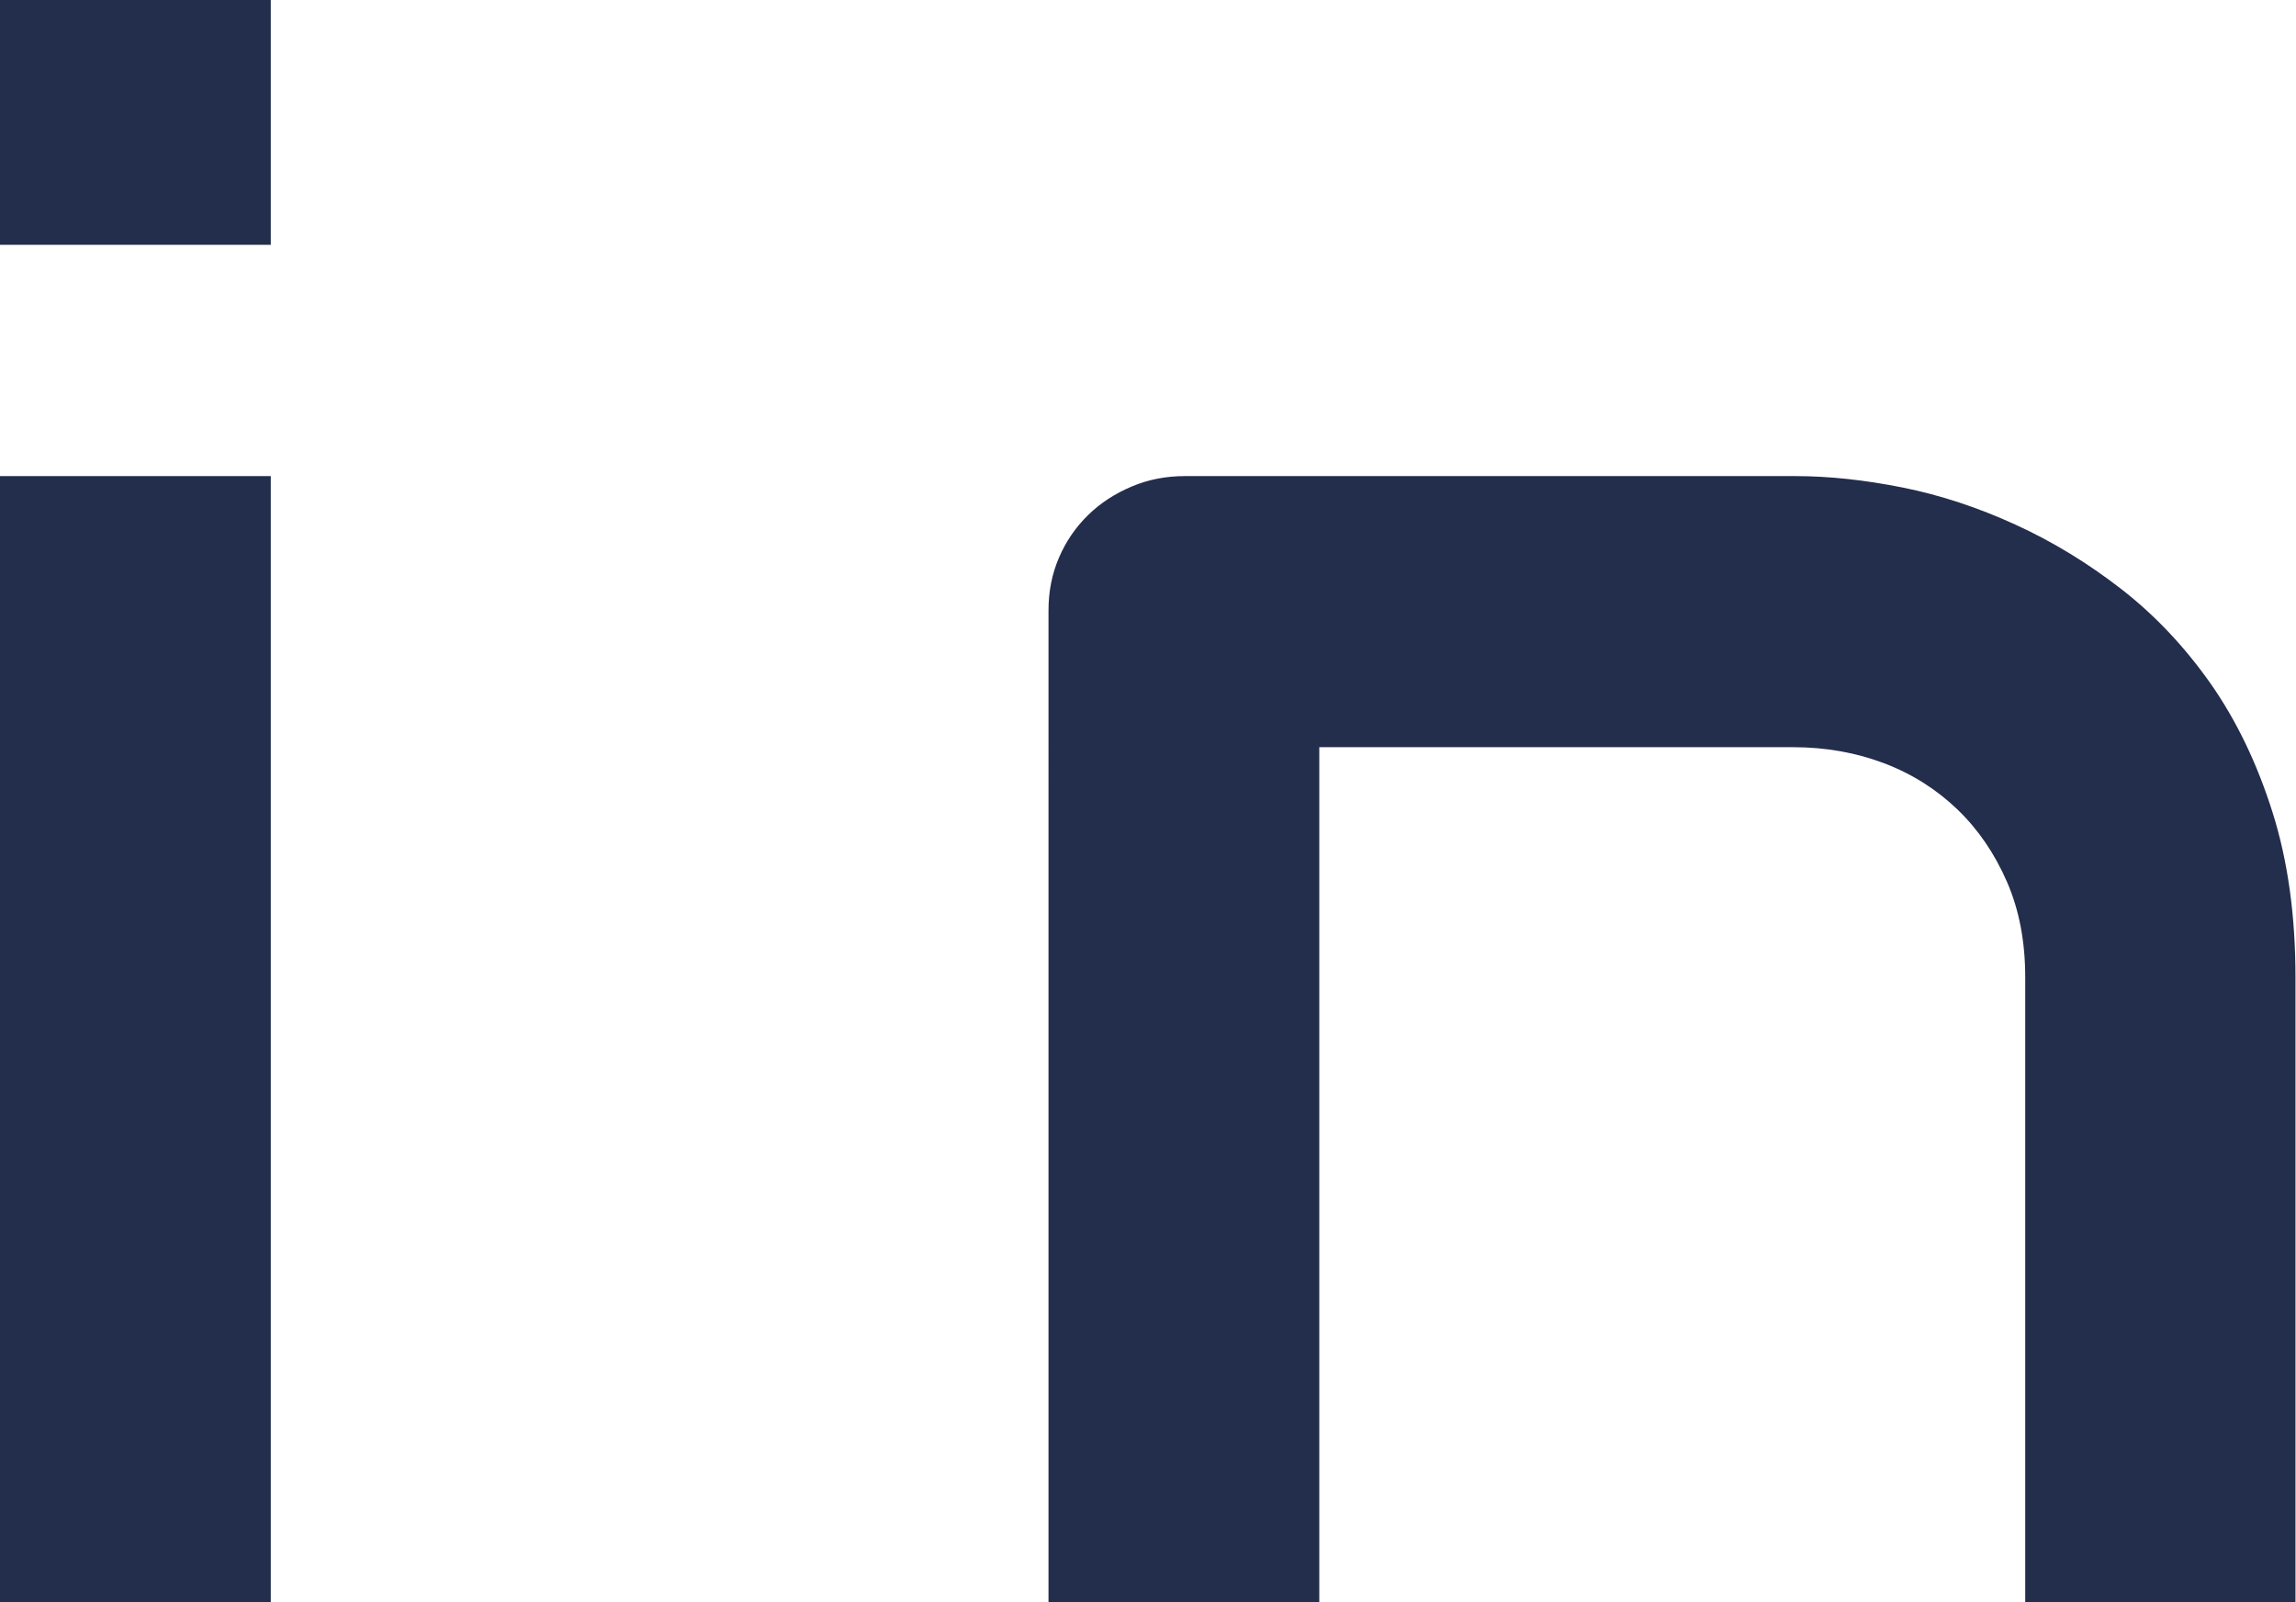
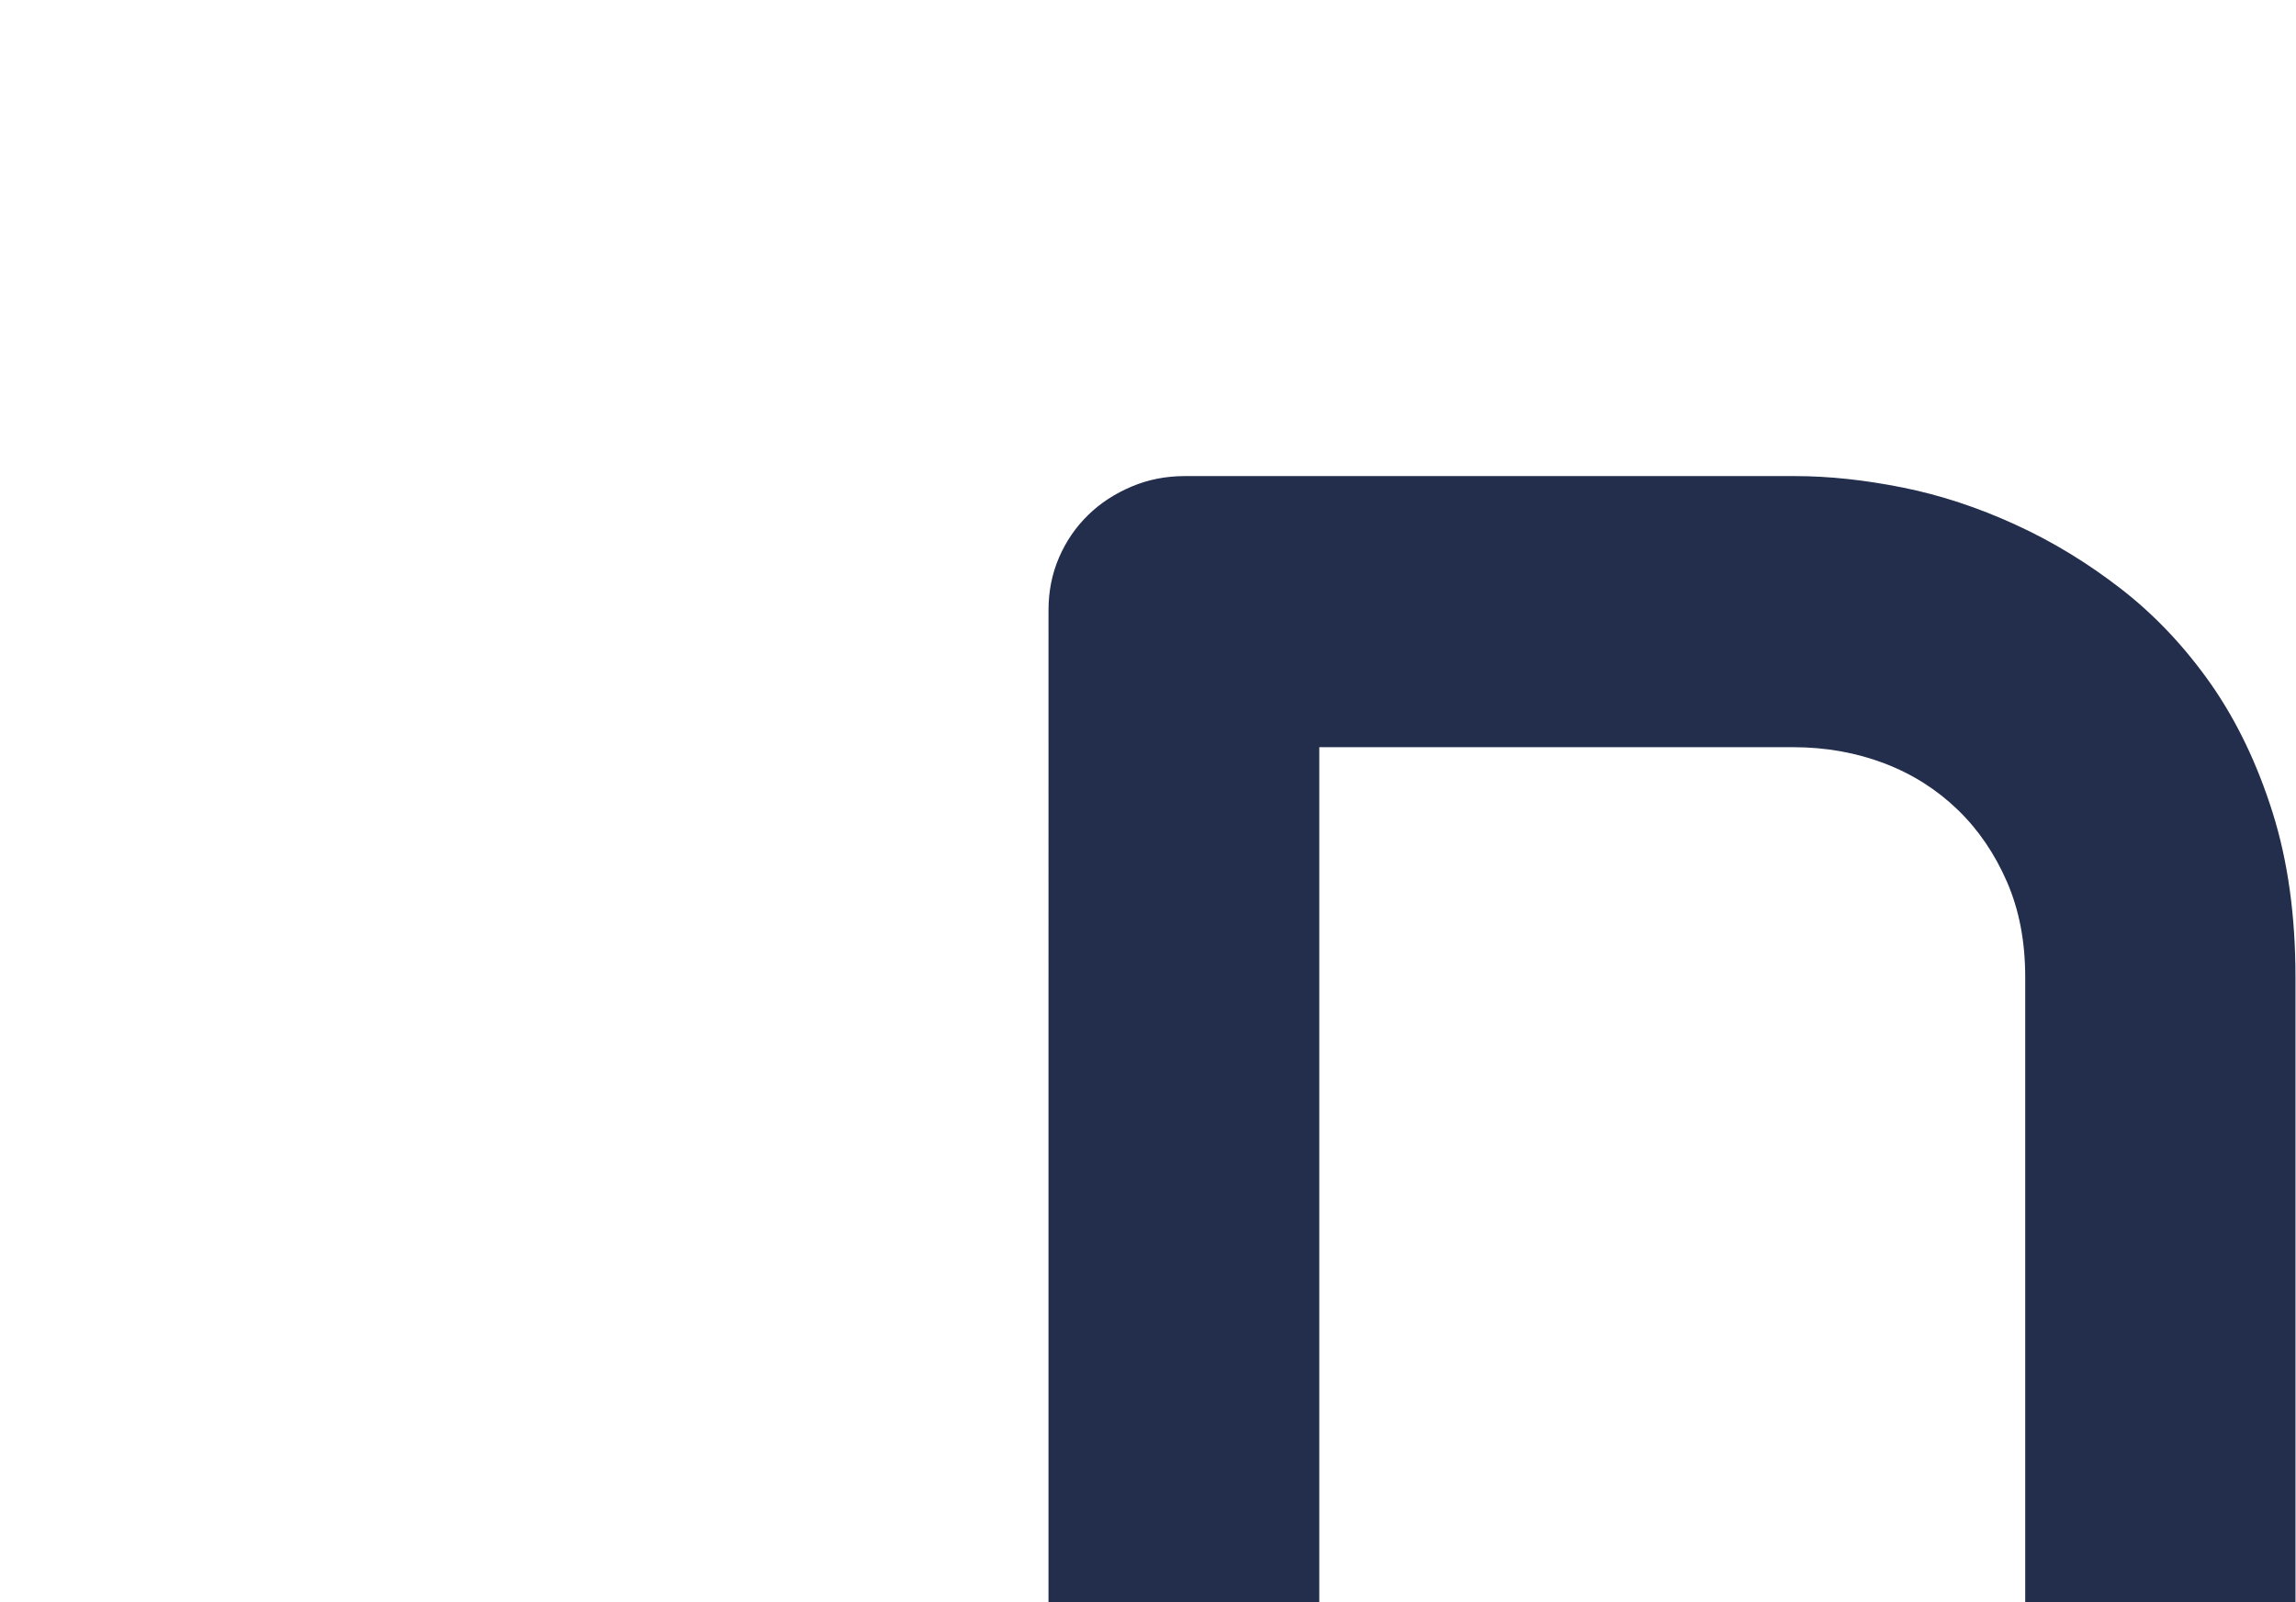
<svg xmlns="http://www.w3.org/2000/svg" id="Layer_2" data-name="Layer 2" viewBox="0 0 88.27 61.58">
  <defs>
    <style>
      .cls-1 {
        fill: #232d4c;
      }

      .cls-2 {
        isolation: isolate;
      }
    </style>
  </defs>
  <g id="Layer_1-2" data-name="Layer 1">
    <g class="cls-2">
-       <path class="cls-1" d="m10.41,9.41H0V0h10.41v9.41Zm0,52.17H0V18.3h10.41v43.28Z" />
      <path class="cls-1" d="m88.27,61.58h-10.41v-24.02c0-1.36-.23-2.58-.7-3.66-.47-1.08-1.1-2.01-1.9-2.78-.8-.77-1.74-1.37-2.82-1.78-1.08-.41-2.25-.62-3.5-.62h-18.22v32.87h-10.41V23.46c0-.72.13-1.39.4-2.02.27-.63.64-1.17,1.12-1.64.48-.47,1.04-.83,1.68-1.1.64-.27,1.32-.4,2.04-.4h23.46c1.31,0,2.69.15,4.14.44,1.45.29,2.9.77,4.32,1.42,1.43.65,2.79,1.48,4.08,2.48,1.29,1,2.44,2.22,3.44,3.64,1,1.43,1.79,3.08,2.38,4.95.59,1.87.88,3.98.88,6.33v24.02Z" />
    </g>
  </g>
</svg>